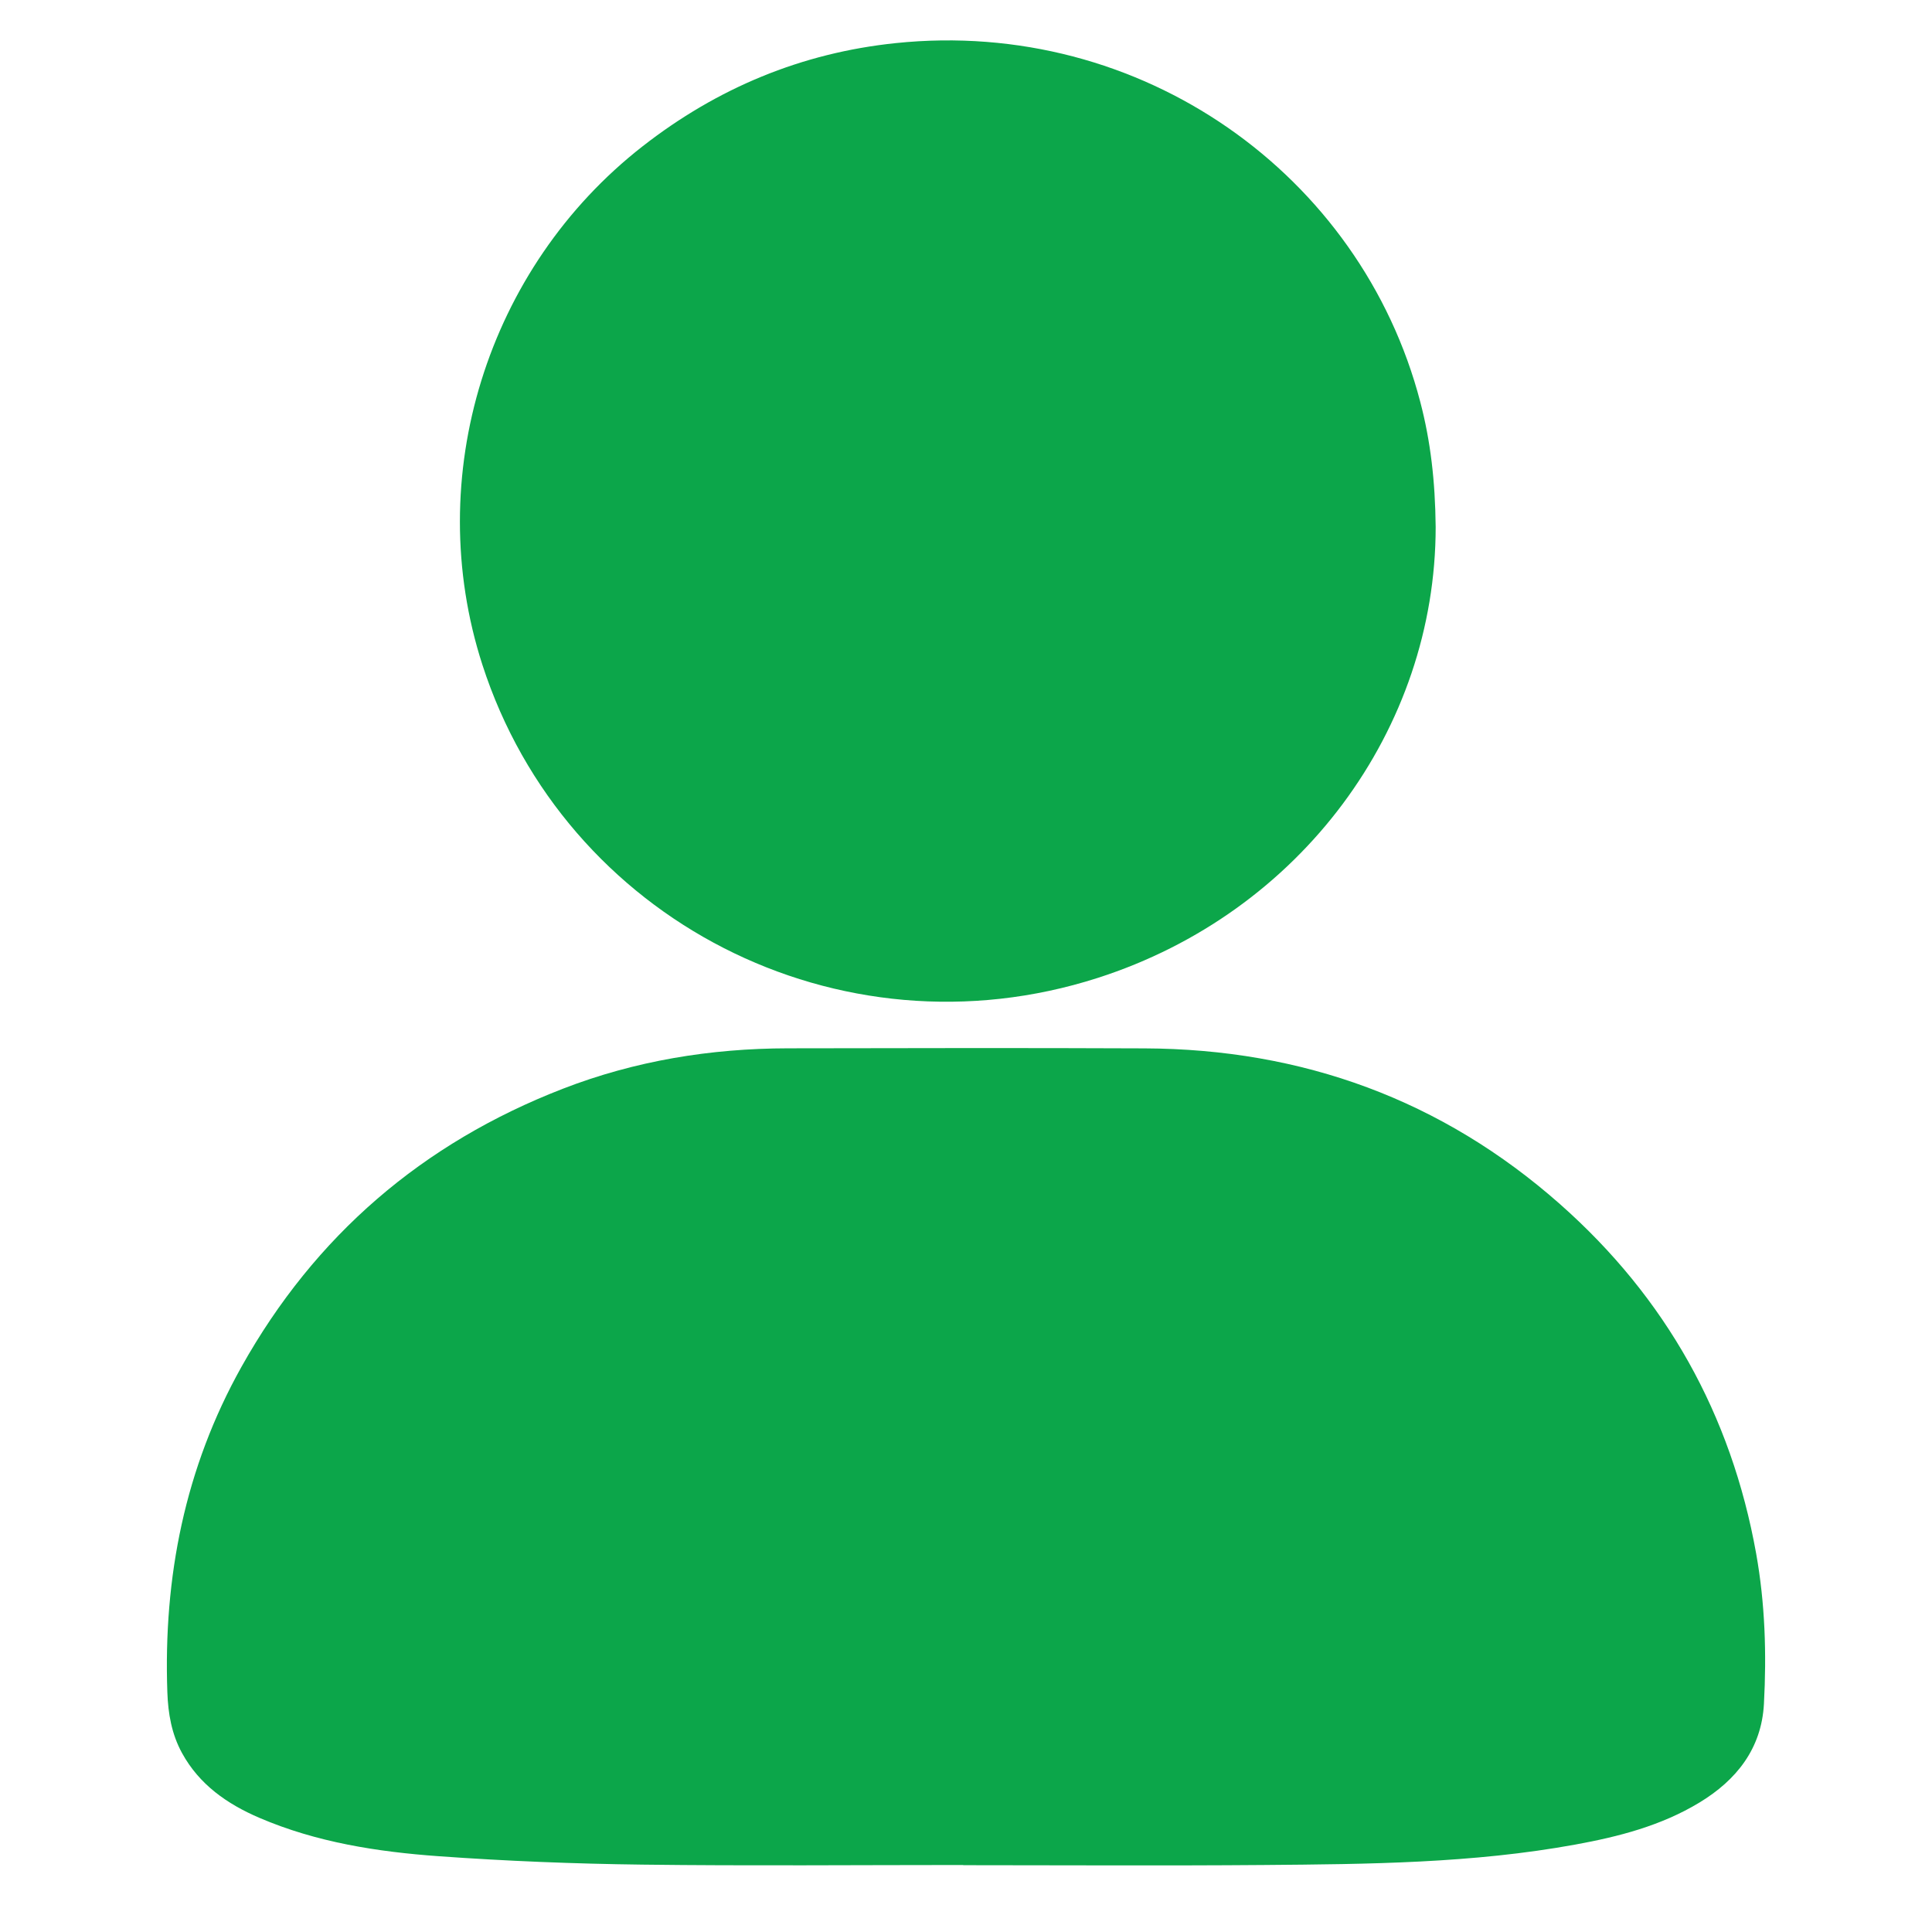
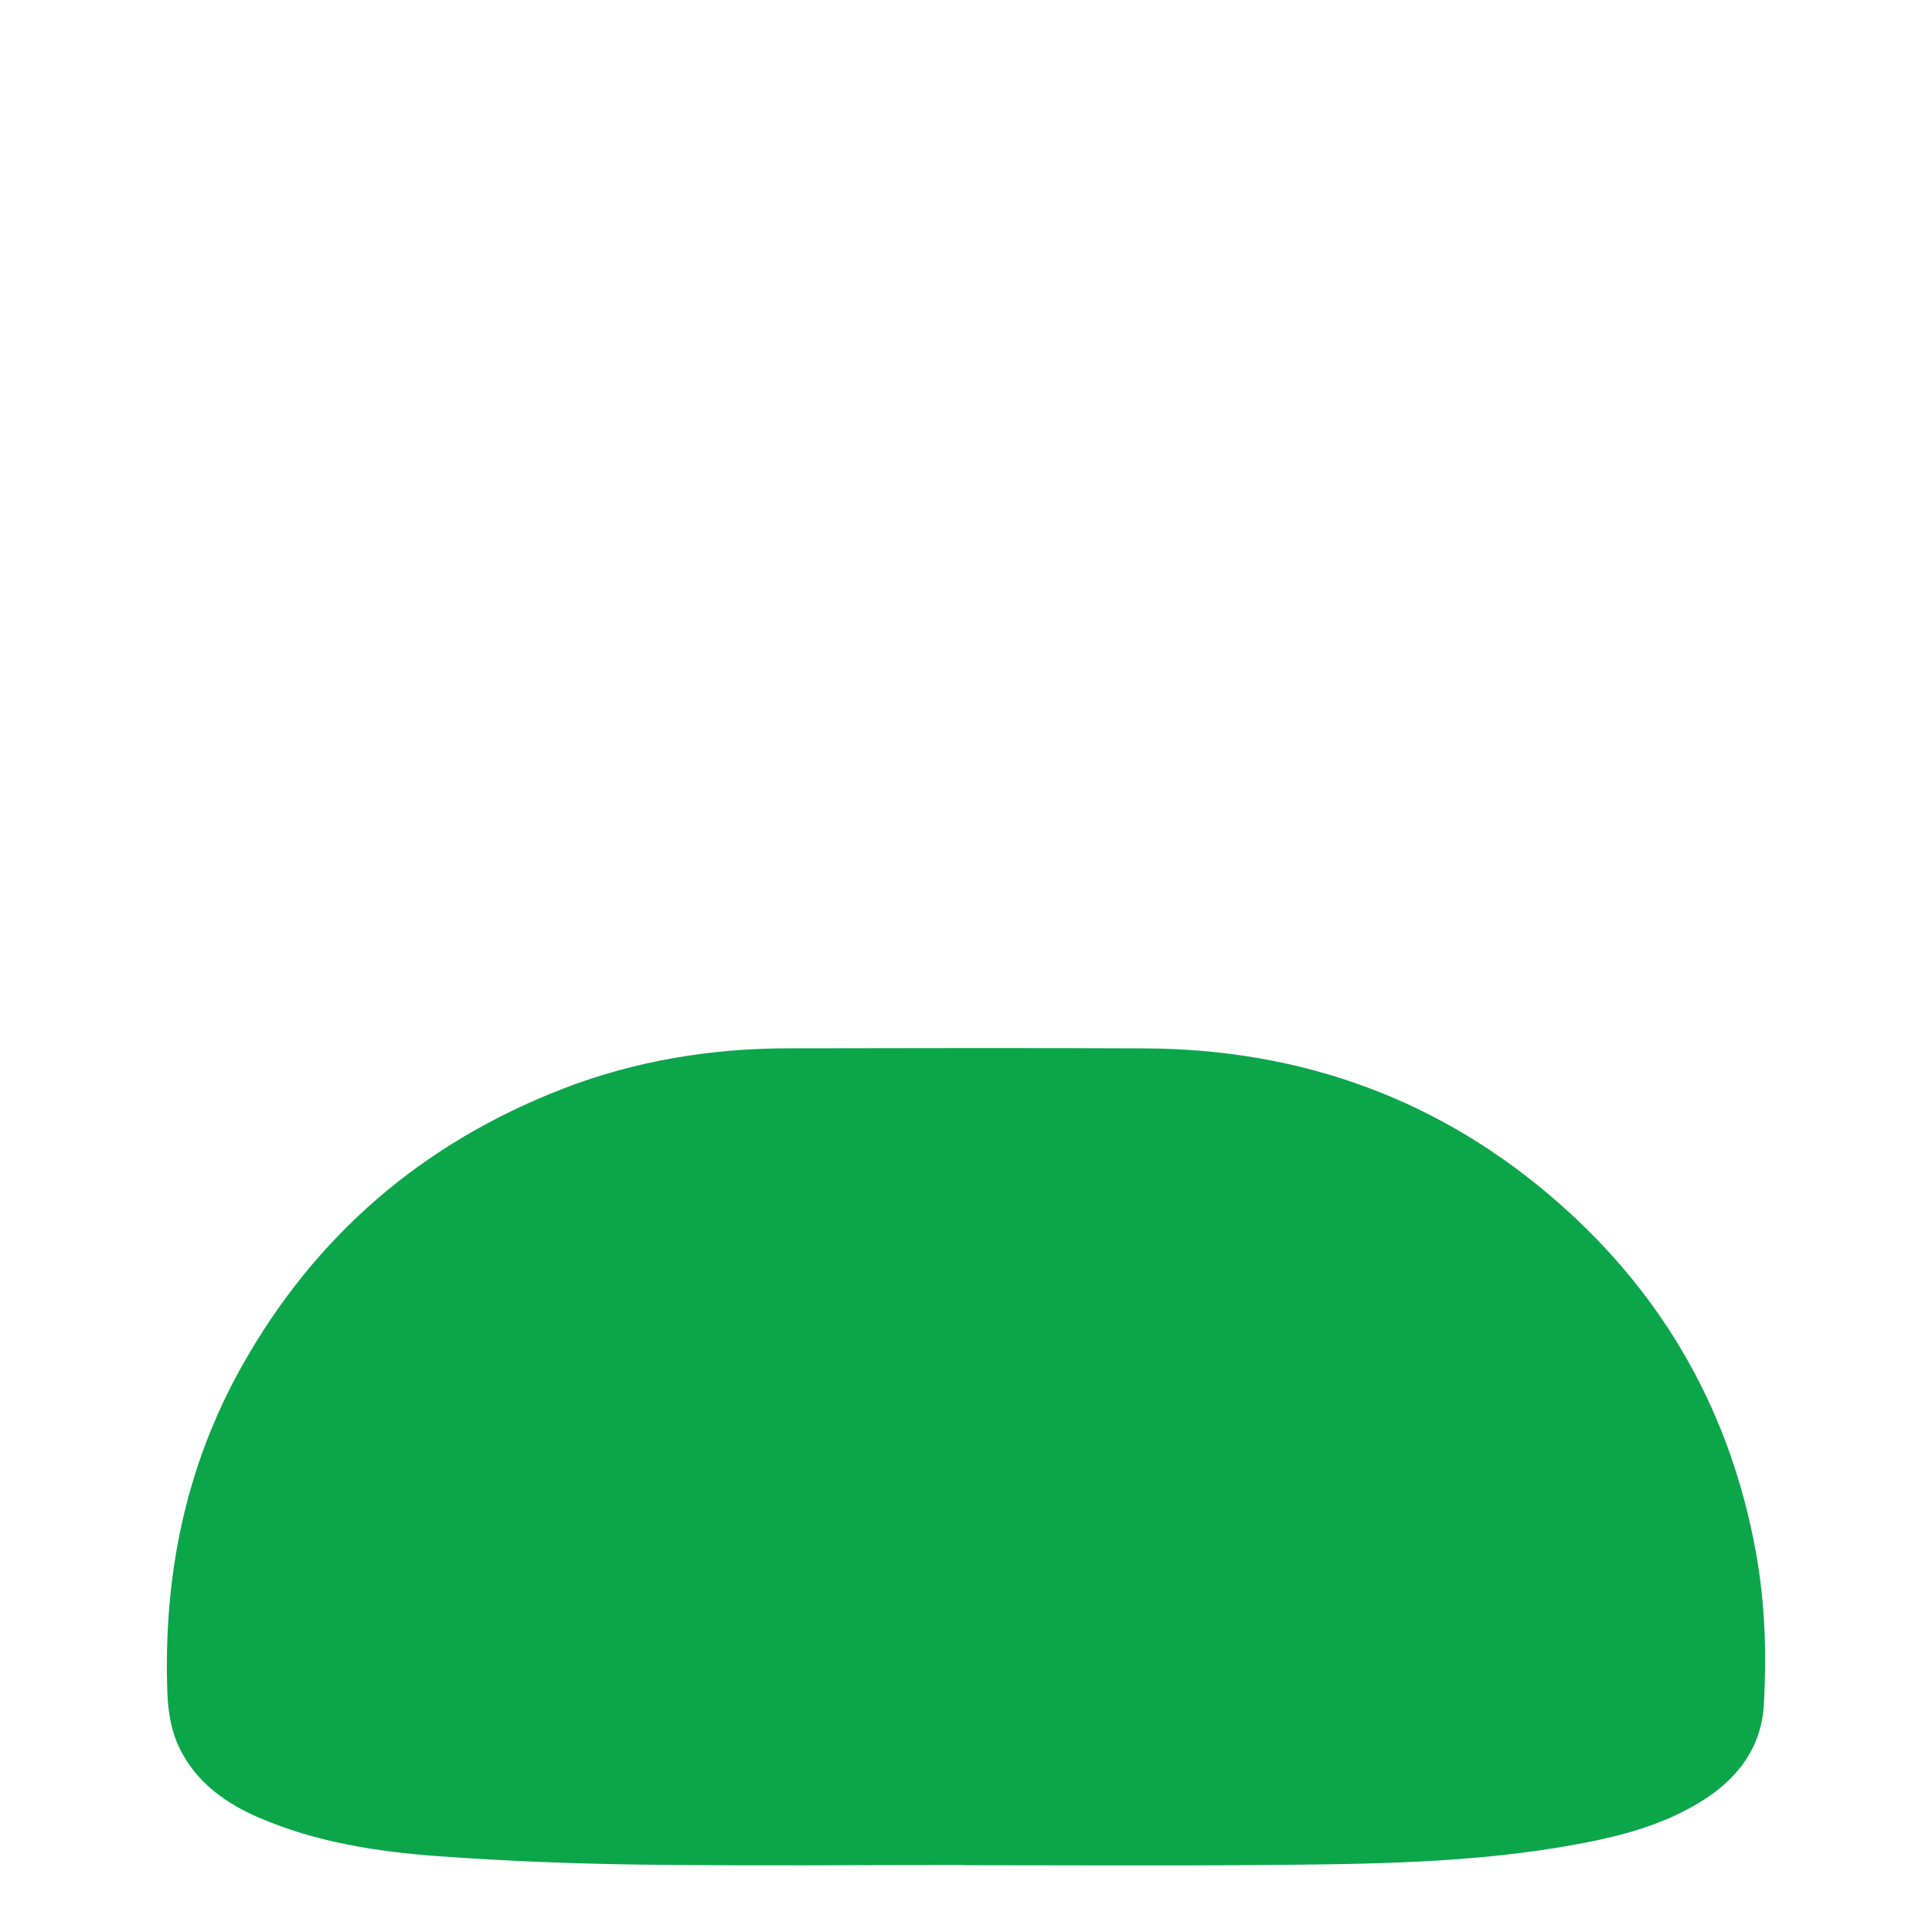
<svg xmlns="http://www.w3.org/2000/svg" version="1.1" id="图层_1" x="0px" y="0px" width="200px" height="200px" viewBox="0 0 200 200" enable-background="new 0 0 200 200" xml:space="preserve">
  <path fill="#0CA64A" d="M99.715,193.064c-11.078,0-22.157,0.101-33.233-0.039c-7.027-0.087-14.063-0.366-21.071-0.87  c-6.345-0.457-12.646-1.434-18.566-3.976c-3.324-1.428-6.21-3.429-8.006-6.712c-1.073-1.962-1.438-4.08-1.515-6.286  c-0.42-11.909,1.818-23.225,7.672-33.685c7.606-13.591,18.745-23.159,33.259-28.785c7.493-2.903,15.296-4.177,23.31-4.19  c12.31-0.021,24.617-0.048,36.925,0.006c16.324,0.069,30.776,5.311,43.028,16.148c10.928,9.668,17.7,21.757,20.28,36.156  c0.922,5.151,1.083,10.354,0.804,15.553c-0.248,4.627-2.838,7.896-6.7,10.229c-3.944,2.384-8.332,3.516-12.801,4.331  c-10.669,1.95-21.472,2.031-32.264,2.12c-10.375,0.084-20.749,0.019-31.122,0.019V193.064L99.715,193.064z" />
-   <path fill="#0CA64A" d="M148.62,54.55c0.002,20.89-13.939,39.931-34.986,46.684c-26.809,8.604-55.175-6.039-63.699-32.421  c-6.28-19.439,0.462-41.086,16.592-53.672c7.732-6.033,16.45-9.666,26.192-10.678c25.426-2.641,48.168,13.594,54.313,37.164  C148.087,45.662,148.571,49.769,148.62,54.55L148.62,54.55z" />
</svg>